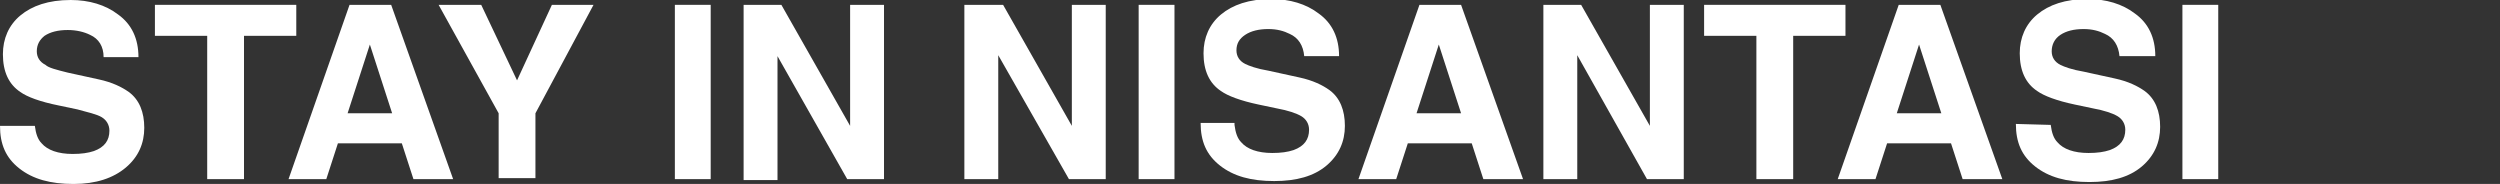
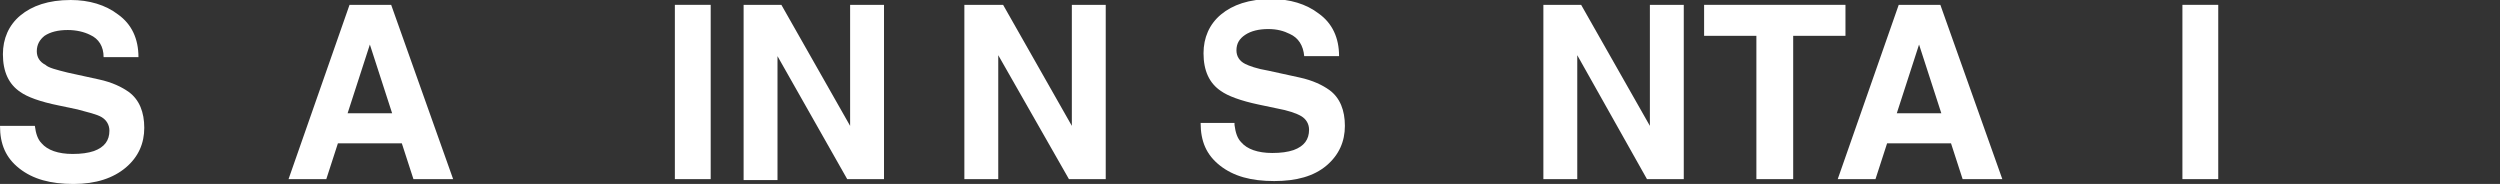
<svg xmlns="http://www.w3.org/2000/svg" version="1.1" id="Layer_1" x="0px" y="0px" viewBox="0 0 258.2 19" style="enable-background:new 0 0 258.2 19;" xml:space="preserve">
  <rect x="0" y="0" width="258.2" height="19" fill="#333333" stroke="none" />
  <style type="text/css">
	.st0{enable-background:new    ;}
	.st1{fill:#FFFFFF;}
</style>
  <g>
    <g class="st0">
      <path class="st1" d="M3.6,13c0.1,0.8,0.3,1.4,0.7,1.8c0.6,0.7,1.7,1.1,3.2,1.1c0.9,0,1.6-0.1,2.2-0.3c1.1-0.4,1.6-1.1,1.6-2.1    c0-0.6-0.3-1.1-0.8-1.4C10,11.8,9.1,11.6,8,11.3l-1.9-0.4c-2-0.4-3.3-0.9-4-1.4C0.9,8.7,0.3,7.4,0.3,5.6c0-1.6,0.6-3,1.8-4    S5,0,7.3,0c1.9,0,3.6,0.5,4.9,1.5c1.4,1,2.1,2.5,2.1,4.4h-3.6c0-1.1-0.5-1.9-1.4-2.3C8.7,3.3,7.9,3.1,7,3.1c-1,0-1.8,0.2-2.4,0.6    C4.1,4.1,3.8,4.6,3.8,5.3c0,0.6,0.3,1.1,0.9,1.4C5,7,5.8,7.2,7,7.5l3.2,0.7c1.4,0.3,2.4,0.8,3.1,1.3c1.1,0.8,1.6,2.1,1.6,3.7    s-0.6,3-1.9,4.1C11.7,18.4,9.9,19,7.6,19c-2.4,0-4.2-0.5-5.6-1.6S0,14.9,0,13H3.6z" />
-       <path class="st1" d="M30.6,0.5v3.2h-5.4v14.8h-3.8V3.7H16V0.5H30.6z" />
      <path class="st1" d="M36.1,0.5h4.3l6.4,18h-4.1l-1.2-3.7h-6.6l-1.2,3.7h-3.9L36.1,0.5z M35.9,11.7h4.6l-2.3-7.1L35.9,11.7z" />
-       <path class="st1" d="M57,0.5h4.3l-6,11.2v6.7h-3.8v-6.7L45.3,0.5h4.4l3.7,7.8L57,0.5z" />
      <path class="st1" d="M73.4,18.5h-3.7v-18h3.7V18.5z" />
      <path class="st1" d="M76.8,0.5h3.9L87.8,13V0.5h3.5v18h-3.8L80.3,5.8v12.8h-3.5V0.5z" />
    </g>
  </g>
  <g class="st0">
    <path class="st1" d="M99.7,0.5h3.9l7.1,12.5V0.5h3.5v18h-3.8l-7.3-12.8v12.8h-3.5v-18H99.7z" />
-     <path class="st1" d="M121.3,18.5h-3.7v-18h3.7V18.5z" />
    <path class="st1" d="M127.5,12.9c0.1,0.8,0.3,1.4,0.7,1.8c0.6,0.7,1.7,1.1,3.2,1.1c0.9,0,1.6-0.1,2.2-0.3c1.1-0.4,1.6-1.1,1.6-2.1   c0-0.6-0.3-1.1-0.8-1.4c-0.5-0.3-1.4-0.6-2.5-0.8l-1.9-0.4c-1.9-0.4-3.2-0.9-3.9-1.4c-1.2-0.8-1.8-2.1-1.8-3.9c0-1.6,0.6-3,1.8-4   s2.9-1.6,5.2-1.6c1.9,0,3.6,0.5,4.9,1.5c1.4,1,2.1,2.5,2.1,4.4h-3.6c-0.1-1.1-0.6-1.9-1.5-2.3C132.6,3.2,131.9,3,131,3   c-1,0-1.8,0.2-2.4,0.6c-0.6,0.4-0.9,0.9-0.9,1.6c0,0.6,0.3,1.1,0.9,1.4c0.4,0.2,1.2,0.5,2.4,0.7l3.2,0.7c1.4,0.3,2.4,0.8,3.1,1.3   c1.1,0.8,1.6,2.1,1.6,3.7s-0.6,3-1.9,4.1c-1.3,1.1-3.1,1.6-5.4,1.6c-2.4,0-4.2-0.5-5.6-1.6s-2-2.5-2-4.4h3.5L127.5,12.9L127.5,12.9   z" />
-     <path class="st1" d="M146.6,0.5h4.3l6.4,18h-4.1l-1.2-3.7h-6.6l-1.2,3.7h-3.9L146.6,0.5z M146.3,11.7h4.6l-2.3-7.1L146.3,11.7z" />
    <path class="st1" d="M159.4,0.5h3.9l7.1,12.5V0.5h3.5v18h-3.8l-7.2-12.8v12.8h-3.5V0.5z" />
    <path class="st1" d="M190.6,0.5v3.2h-5.4v14.8h-3.8V3.7H176V0.5H190.6z" />
    <path class="st1" d="M196.1,0.5h4.3l6.4,18h-4.1l-1.2-3.7h-6.6l-1.2,3.7h-3.9L196.1,0.5z M195.9,11.7h4.6l-2.3-7.1L195.9,11.7z" />
-     <path class="st1" d="M211.8,12.9c0.1,0.8,0.3,1.4,0.7,1.8c0.6,0.7,1.7,1.1,3.2,1.1c0.9,0,1.6-0.1,2.2-0.3c1.1-0.4,1.6-1.1,1.6-2.1   c0-0.6-0.3-1.1-0.8-1.4c-0.5-0.3-1.4-0.6-2.5-0.8l-1.9-0.4c-1.9-0.4-3.2-0.9-3.9-1.4c-1.2-0.8-1.8-2.1-1.8-3.9c0-1.6,0.6-3,1.8-4   s2.9-1.6,5.2-1.6c1.9,0,3.6,0.5,4.9,1.5c1.4,1,2.1,2.5,2.1,4.4h-3.7c-0.1-1.1-0.6-1.9-1.5-2.3c-0.6-0.3-1.3-0.5-2.2-0.5   c-1,0-1.8,0.2-2.4,0.6s-0.9,1-0.9,1.7c0,0.6,0.3,1.1,0.9,1.4c0.4,0.2,1.2,0.5,2.4,0.7l3.2,0.7c1.4,0.3,2.4,0.8,3.1,1.3   c1.1,0.8,1.6,2.1,1.6,3.7s-0.6,3-1.9,4.1c-1.3,1.1-3.1,1.6-5.4,1.6c-2.4,0-4.2-0.5-5.6-1.6c-1.4-1.1-2-2.5-2-4.4L211.8,12.9   L211.8,12.9L211.8,12.9z" />
    <path class="st1" d="M229.1,18.5h-3.7v-18h3.7V18.5z" />
  </g>
</svg>